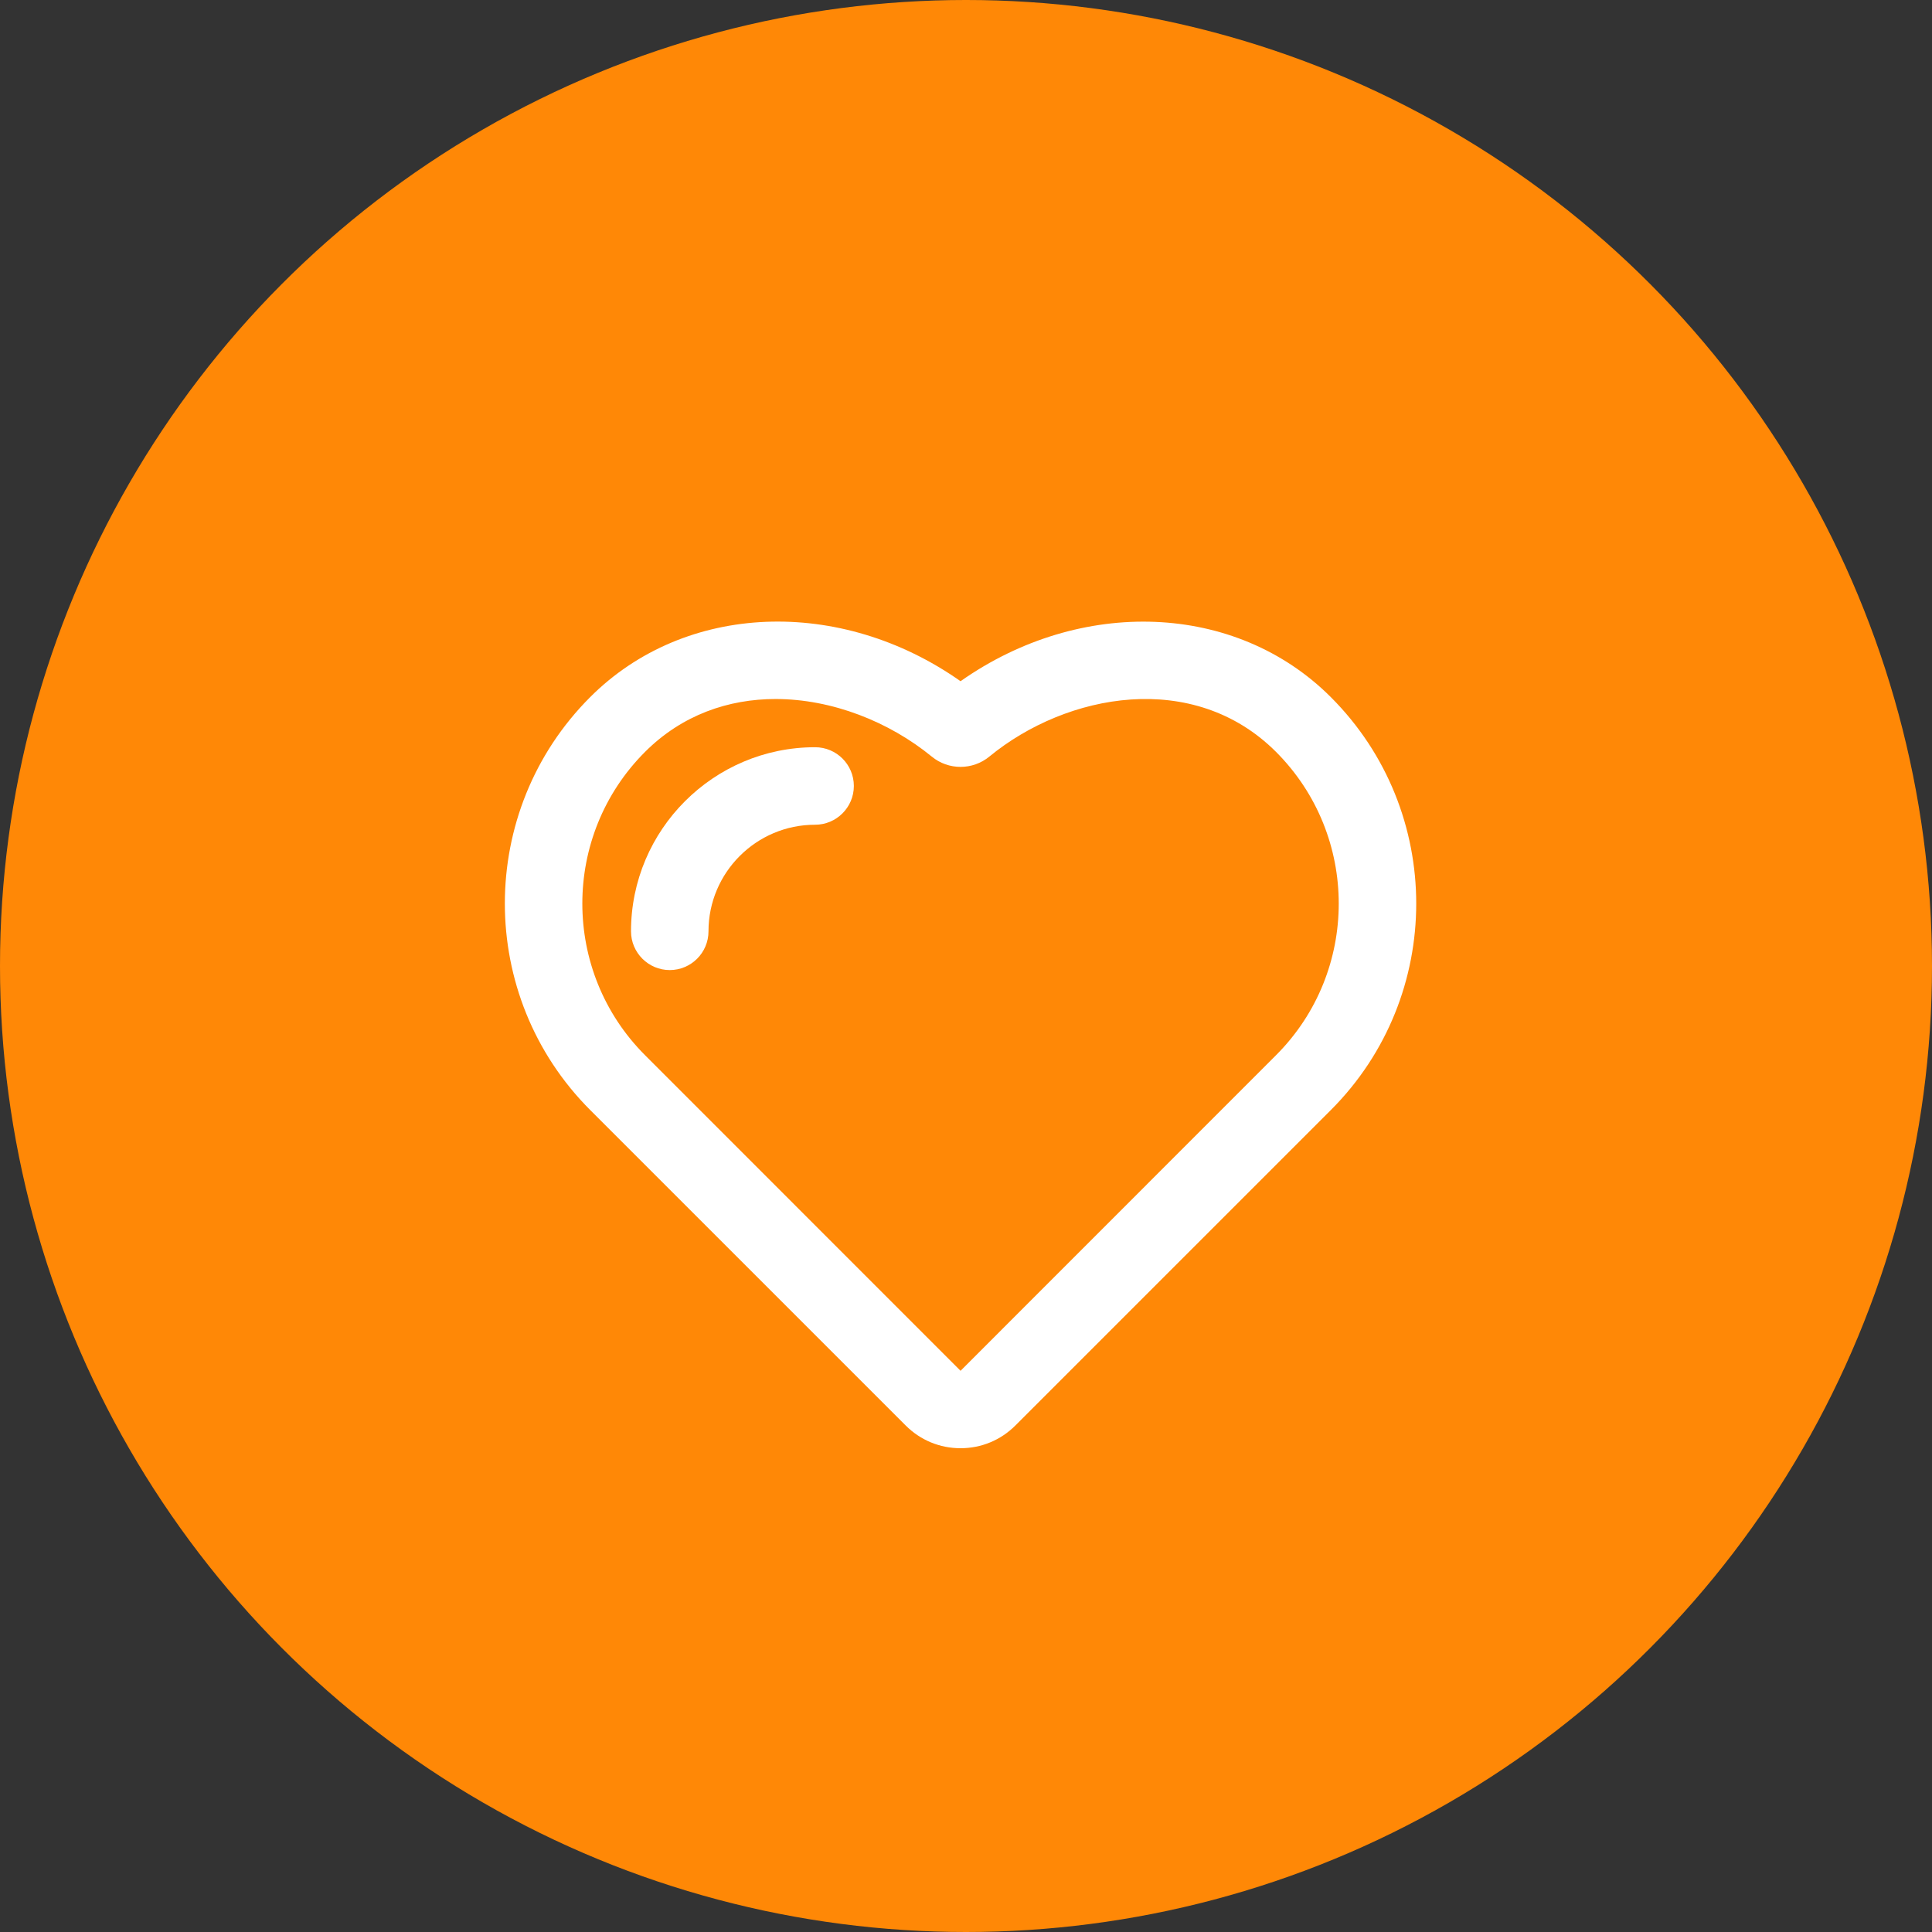
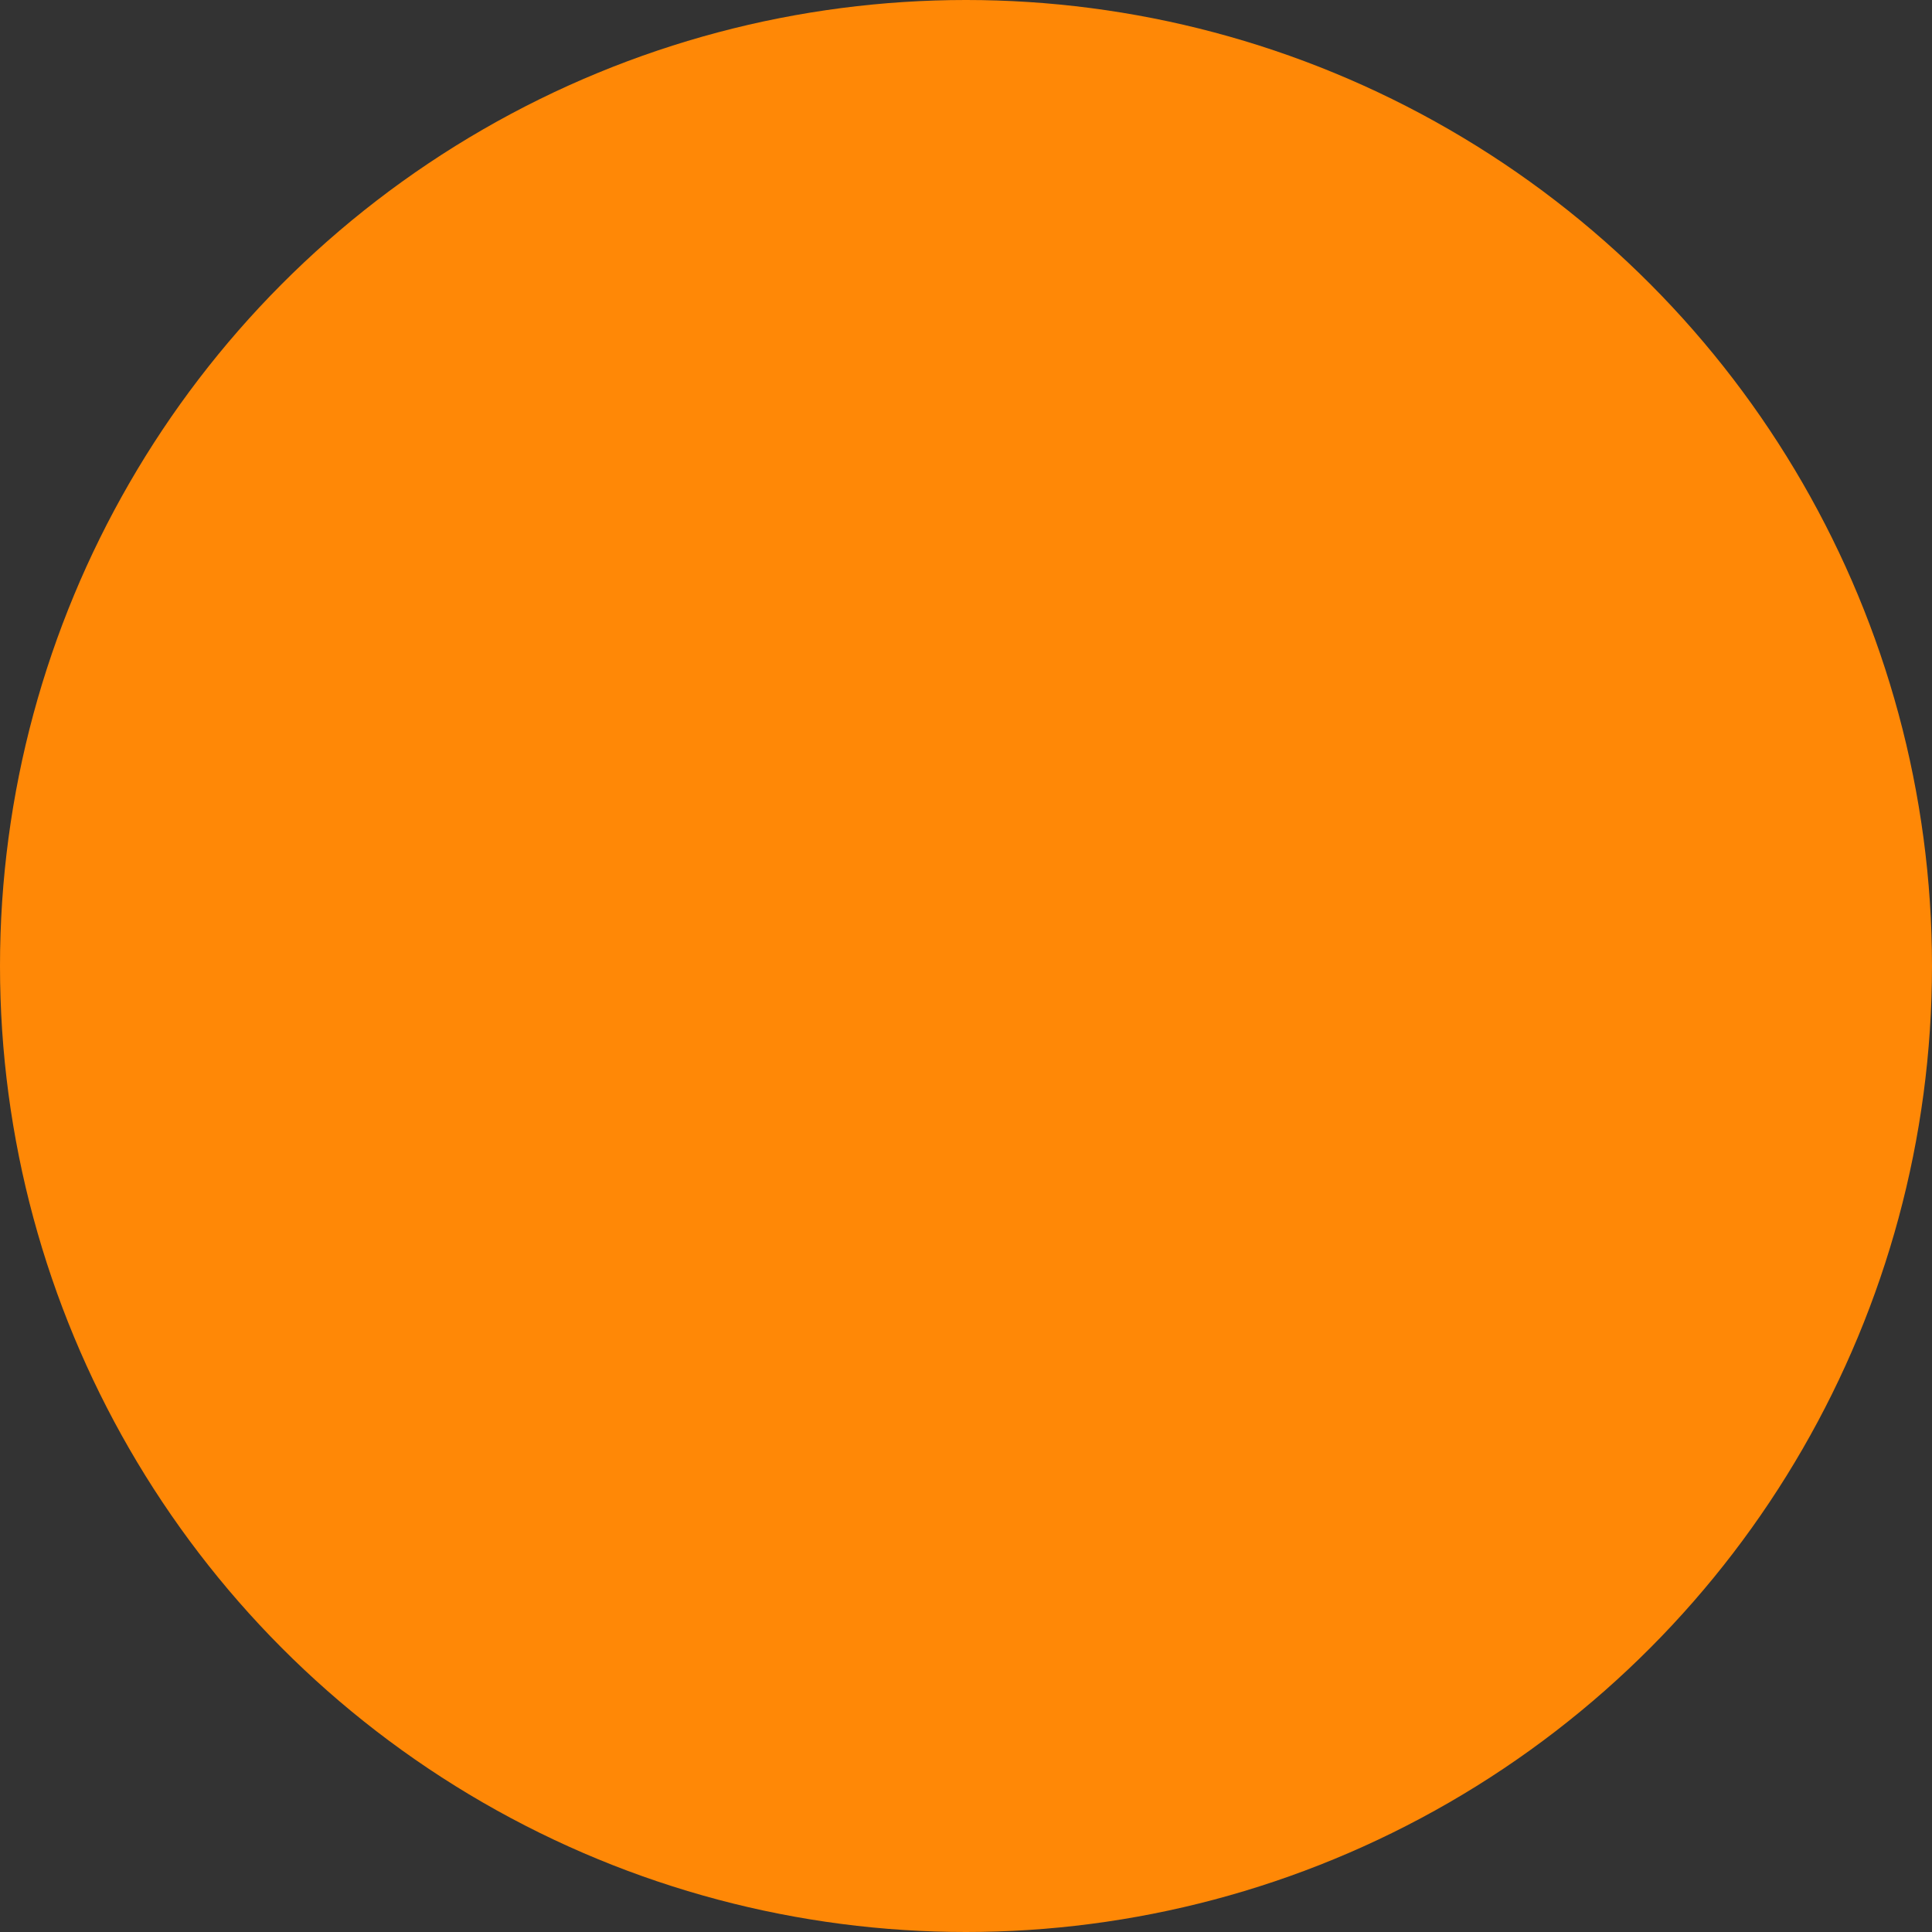
<svg xmlns="http://www.w3.org/2000/svg" width="84px" height="84px" viewBox="0 0 84 84" version="1.1">
  <rect x="0" y="0" width="84" height="84" fill="#333333" stroke="none" />
  <title>专业服务</title>
  <g id="✅1208-首页/在线客服/机器人/工单/营销机器人/呼叫中心" stroke="none" stroke-width="1" fill="none" fill-rule="evenodd">
    <g id="首页视觉说明-1209" transform="translate(-622, -4155)">
      <g id="专业服务" transform="translate(622, 4155)">
        <circle id="椭圆形" fill="#FF8806" cx="42" cy="42" r="42" />
        <g id="编组" transform="translate(21.907, 27)" fill="#FFFFFF">
-           <path d="M35.957,3.312 C31.826,-0.823 25.069,-1.052 19.856,2.618 C14.637,-1.057 7.885,-0.823 3.754,3.308 C-1.194,8.256 -1.194,16.309 3.754,21.262 L17.472,34.979 C18.109,35.616 18.953,35.966 19.856,35.966 C20.758,35.966 21.602,35.616 22.239,34.979 L35.957,21.262 C40.905,16.313 40.905,8.261 35.957,3.312 Z M33.573,18.878 L19.856,32.6 L6.138,18.878 C2.503,15.243 2.503,9.326 6.138,5.691 C7.756,4.073 9.777,3.392 11.812,3.392 C14.27,3.392 16.756,4.382 18.604,5.895 C19.329,6.492 20.382,6.492 21.107,5.895 C24.481,3.126 29.996,2.114 33.573,5.691 C37.208,9.331 37.208,15.243 33.573,18.878 Z" id="形状" />
-           <path d="M13.532,5.488 C9.119,5.488 5.528,9.079 5.528,13.492 C5.528,14.421 6.284,15.177 7.213,15.177 C8.141,15.177 8.897,14.421 8.897,13.492 C8.897,10.936 10.976,8.858 13.532,8.858 C14.46,8.858 15.217,8.101 15.217,7.173 C15.217,6.244 14.465,5.488 13.532,5.488 Z" id="路径" />
-         </g>
+           </g>
      </g>
    </g>
  </g>
</svg>